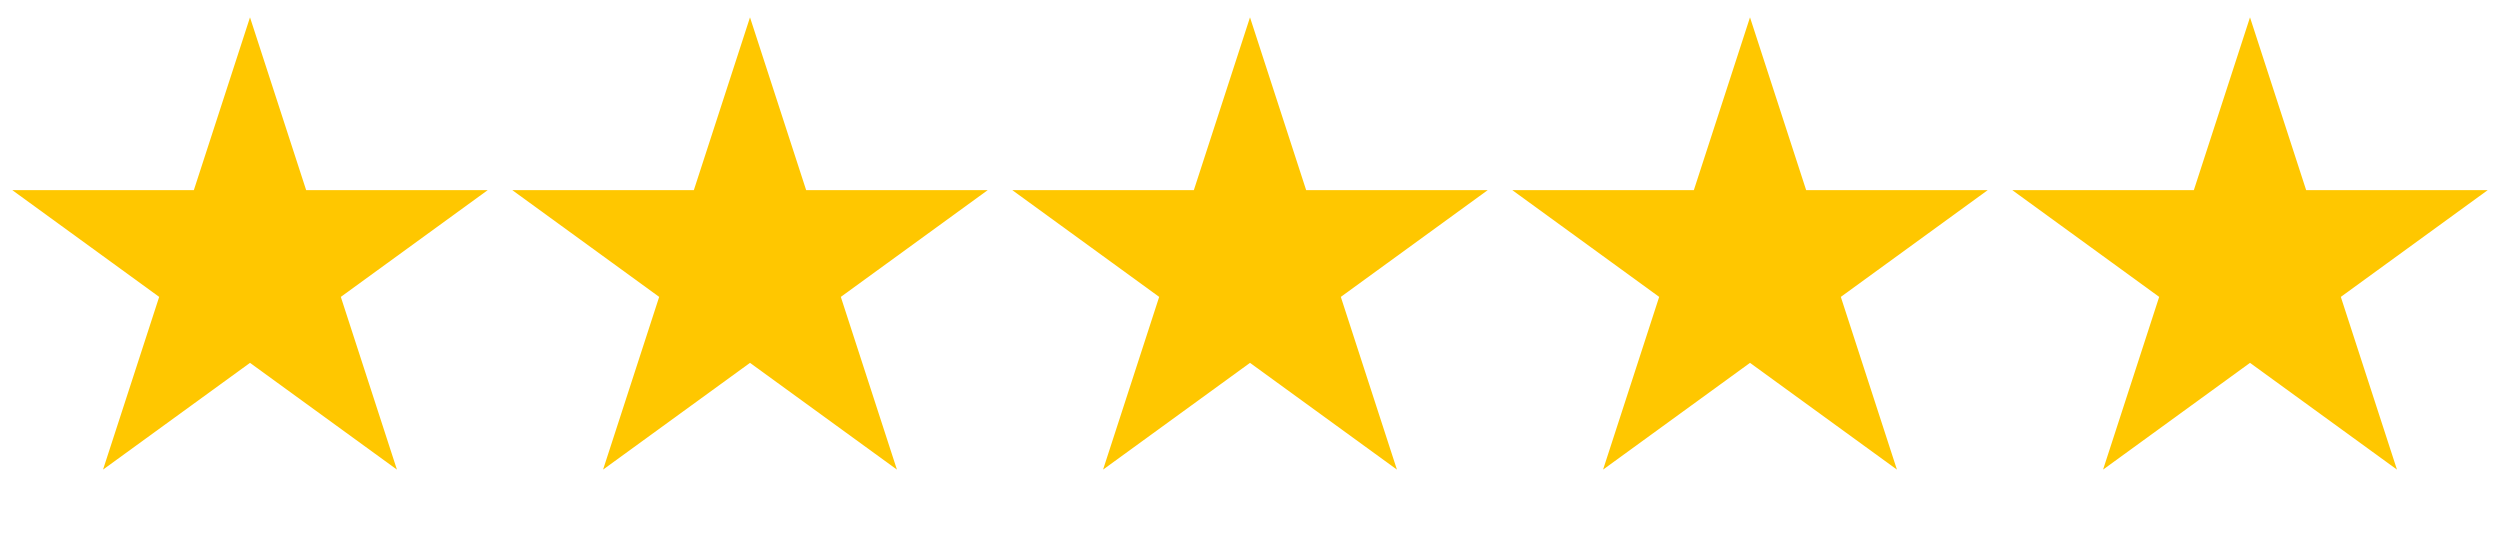
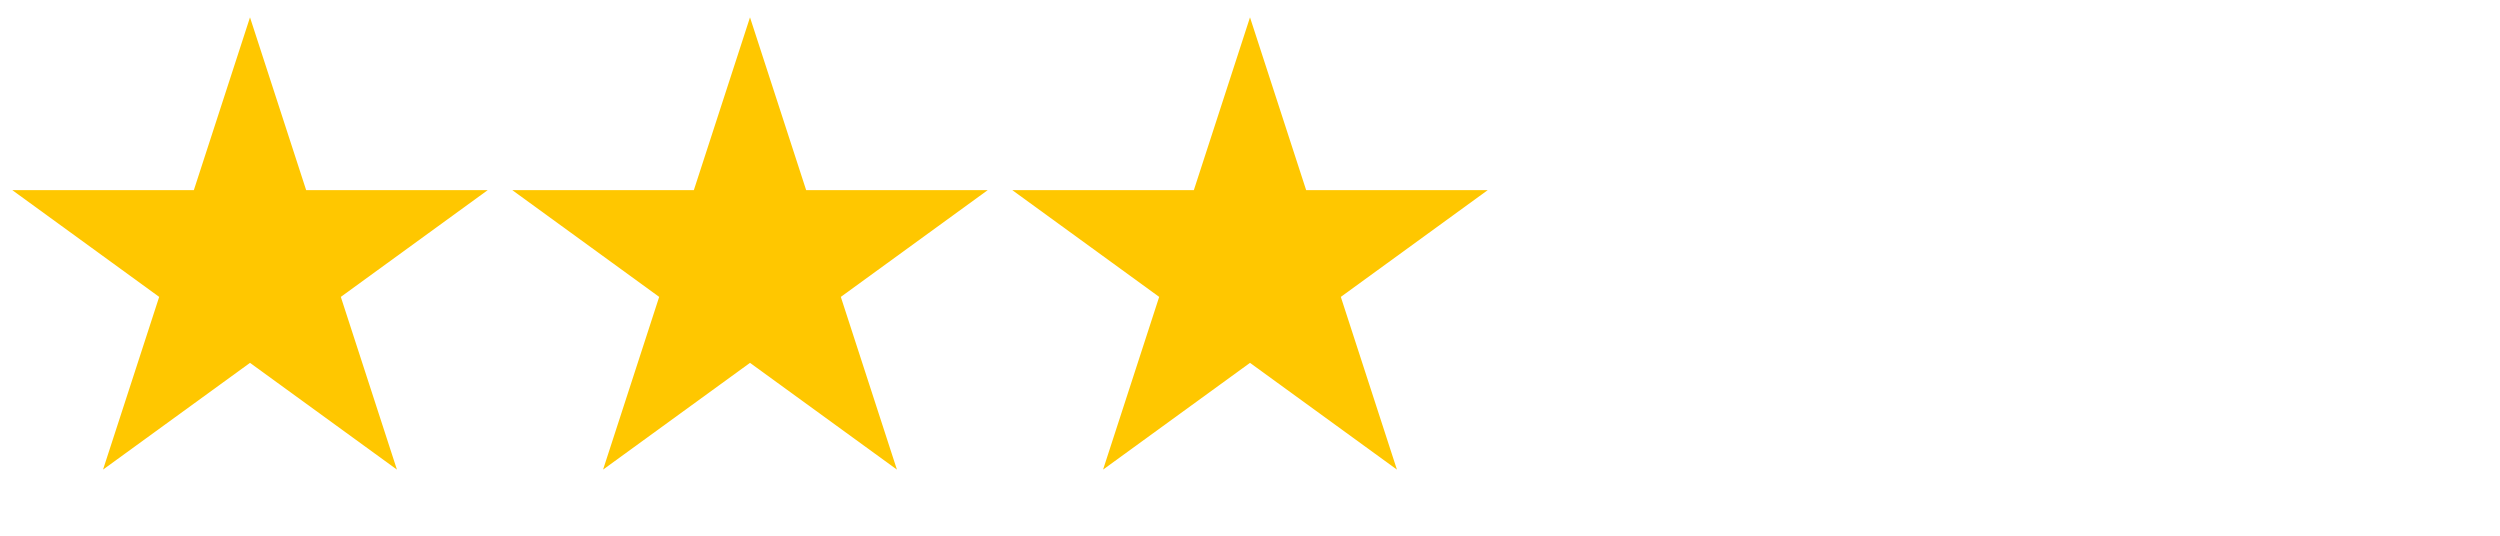
<svg xmlns="http://www.w3.org/2000/svg" width="70" height="15" viewBox="0 0 70 15" fill="none">
  <g id="Group 37">
    <path id="Star 1" d="M7 0.486L8.572 5.323H13.657L9.543 8.313L11.114 13.149L7 10.16L2.885 13.149L4.457 8.313L0.343 5.323H5.428L7 0.486Z" fill="#FFC700" />
    <path id="Star 2" d="M21 0.486L22.572 5.323H27.657L23.543 8.313L25.114 13.149L21 10.16L16.886 13.149L18.457 8.313L14.343 5.323H19.428L21 0.486Z" fill="#FFC700" />
    <path id="Star 3" d="M35 0.486L36.572 5.323H41.657L37.543 8.313L39.114 13.149L35 10.16L30.886 13.149L32.457 8.313L28.343 5.323H33.428L35 0.486Z" fill="#FFC700" />
-     <path id="Star 4" d="M49 0.486L50.572 5.323H55.657L51.543 8.313L53.114 13.149L49 10.16L44.886 13.149L46.457 8.313L42.343 5.323H47.428L49 0.486Z" fill="#FFC700" />
-     <path id="Star 5" d="M63 0.486L64.572 5.323H69.657L65.543 8.313L67.115 13.149L63 10.16L58.886 13.149L60.457 8.313L56.343 5.323H61.428L63 0.486Z" fill="#FFC700" />
  </g>
</svg>